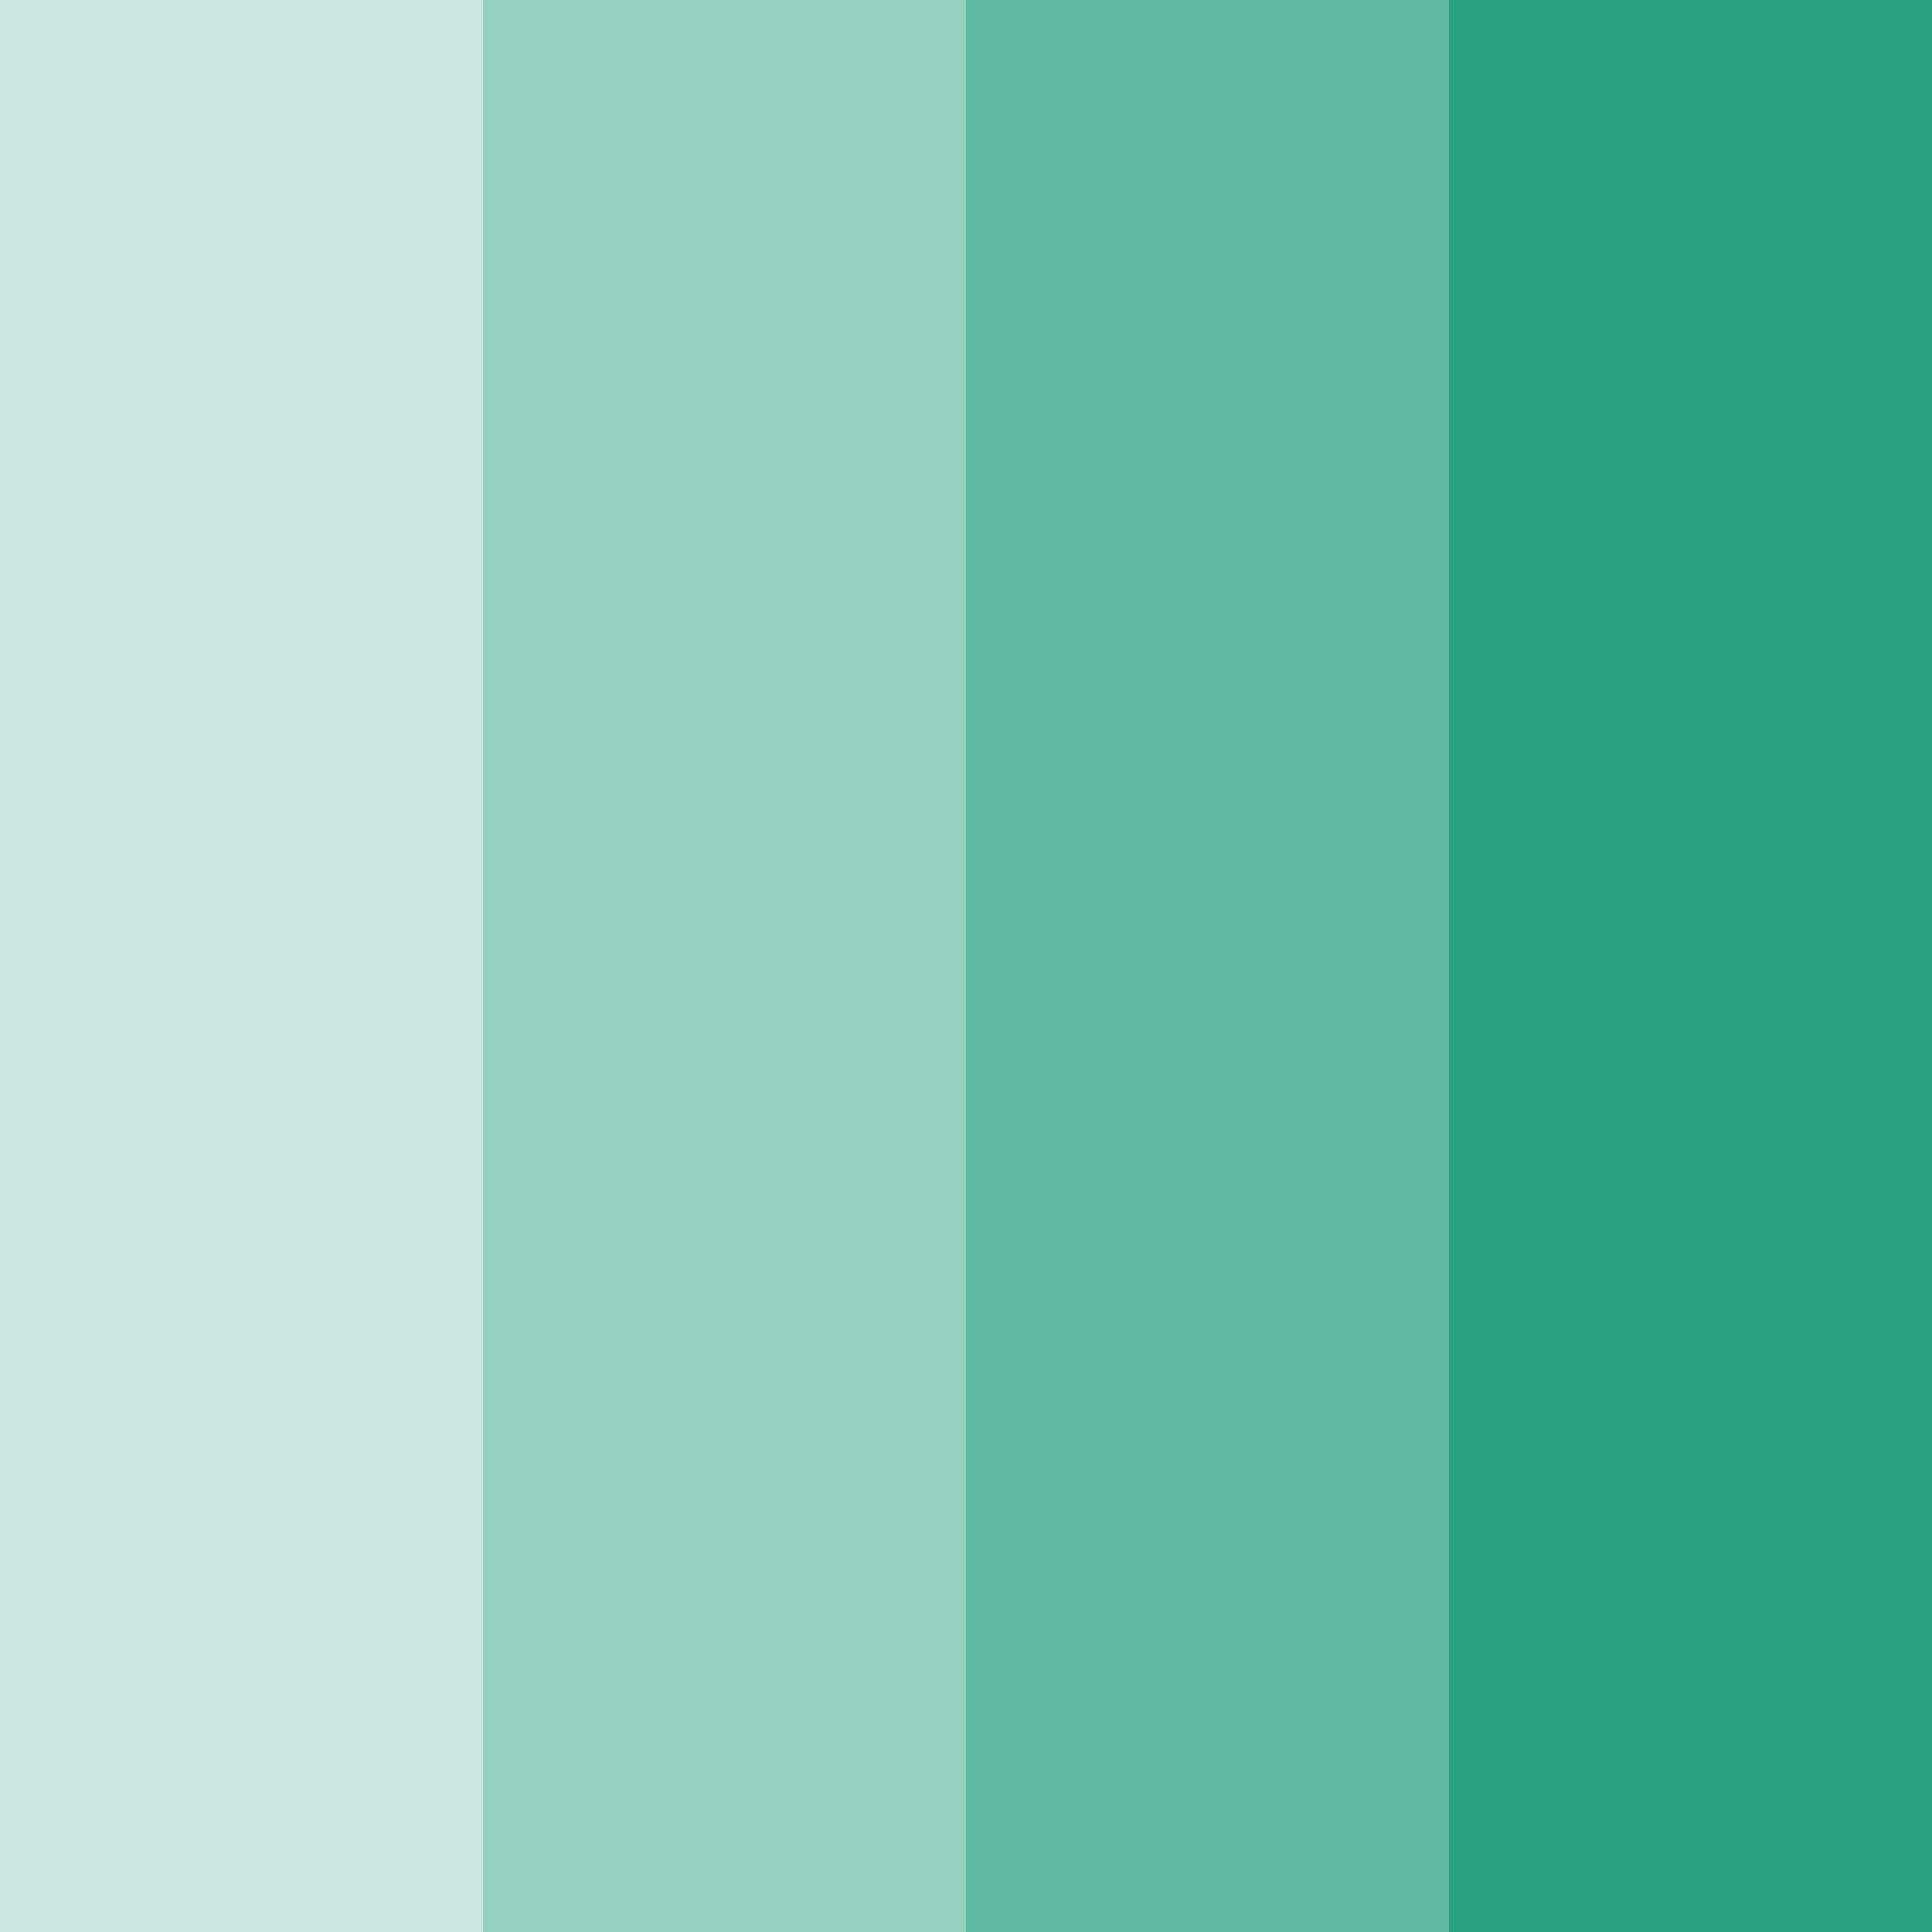
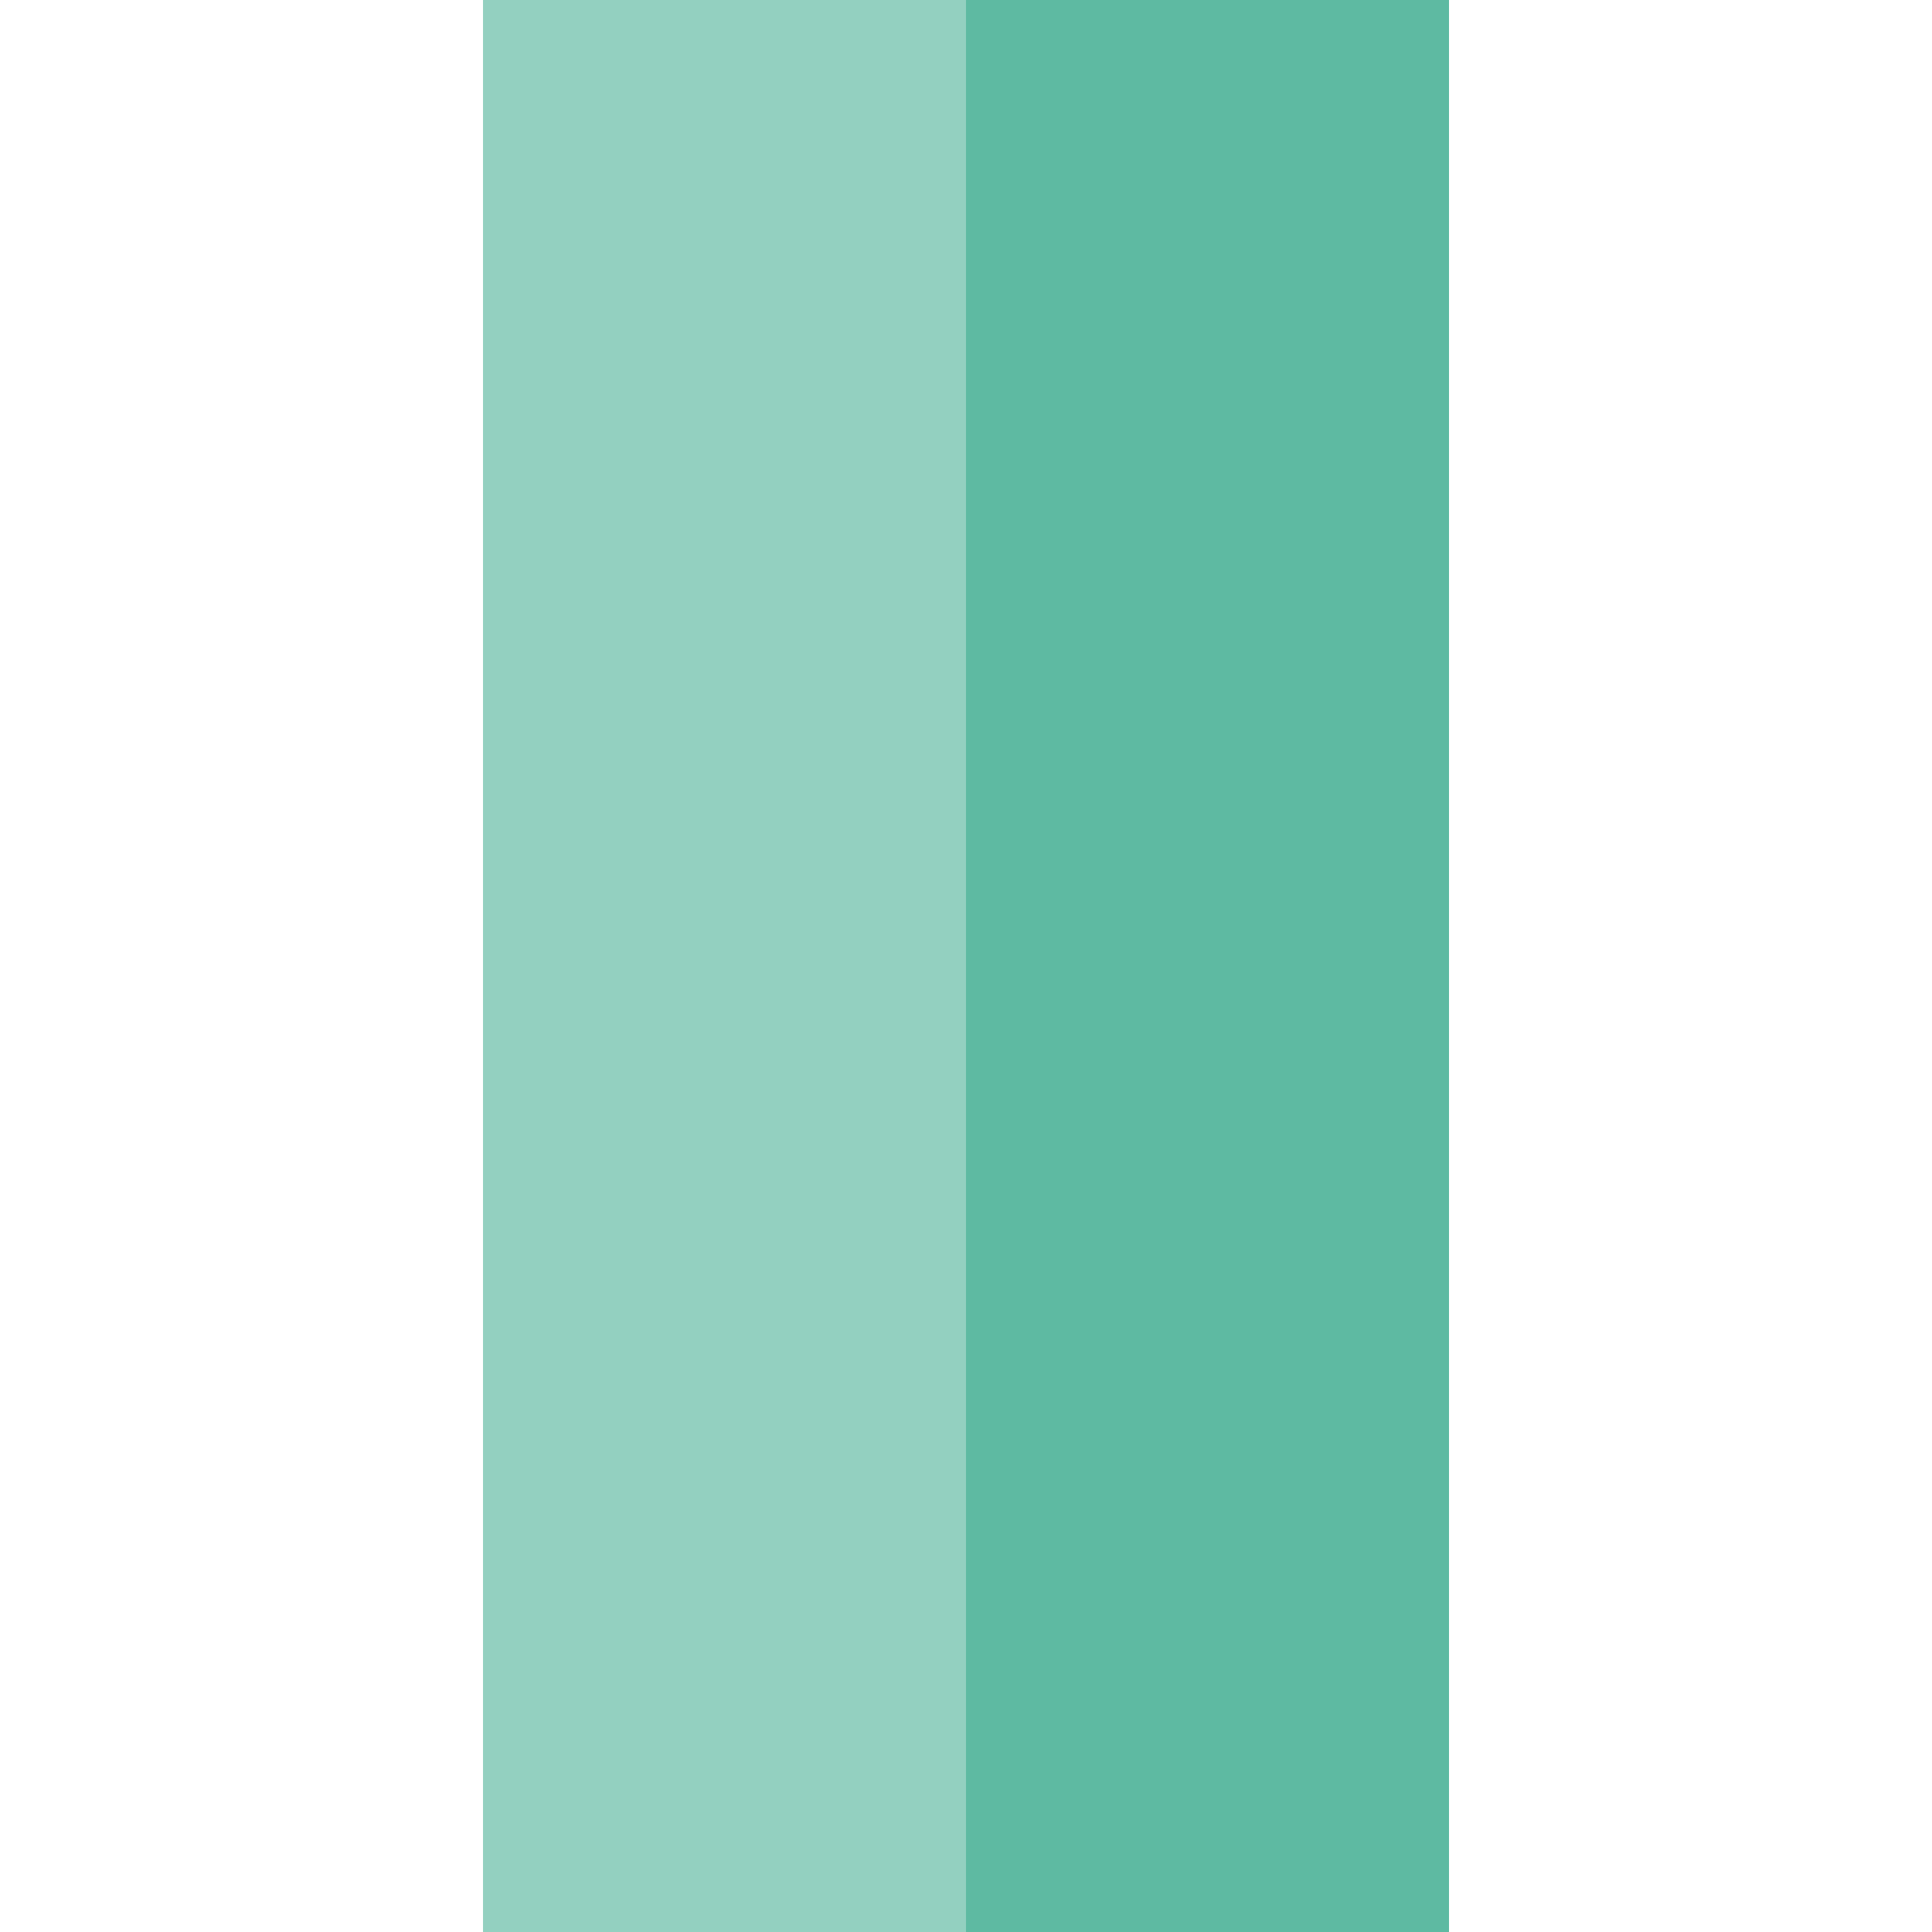
<svg xmlns="http://www.w3.org/2000/svg" version="1.1" width="64" height="64">
  <svg width="64" height="64" fill="none">
    <g clip-path="url(#a)">
-       <path fill="#29A383" d="M0 0h16v64H0z" opacity=".25" />
      <path fill="#29A383" d="M16 0h16v64H16z" opacity=".5" />
      <path fill="#29A383" d="M32 0h16v64H32z" opacity=".75" />
-       <path fill="#29A383" d="M48 0h16v64H48z" />
    </g>
    <defs>
      <clipPath id="SvgjsClipPath1001">
        <rect width="64" height="64" fill="#fff" rx="4" />
      </clipPath>
    </defs>
  </svg>
  <style>@media (prefers-color-scheme: light) { :root { filter: none; } }
@media (prefers-color-scheme: dark) { :root { filter: none; } }
</style>
</svg>